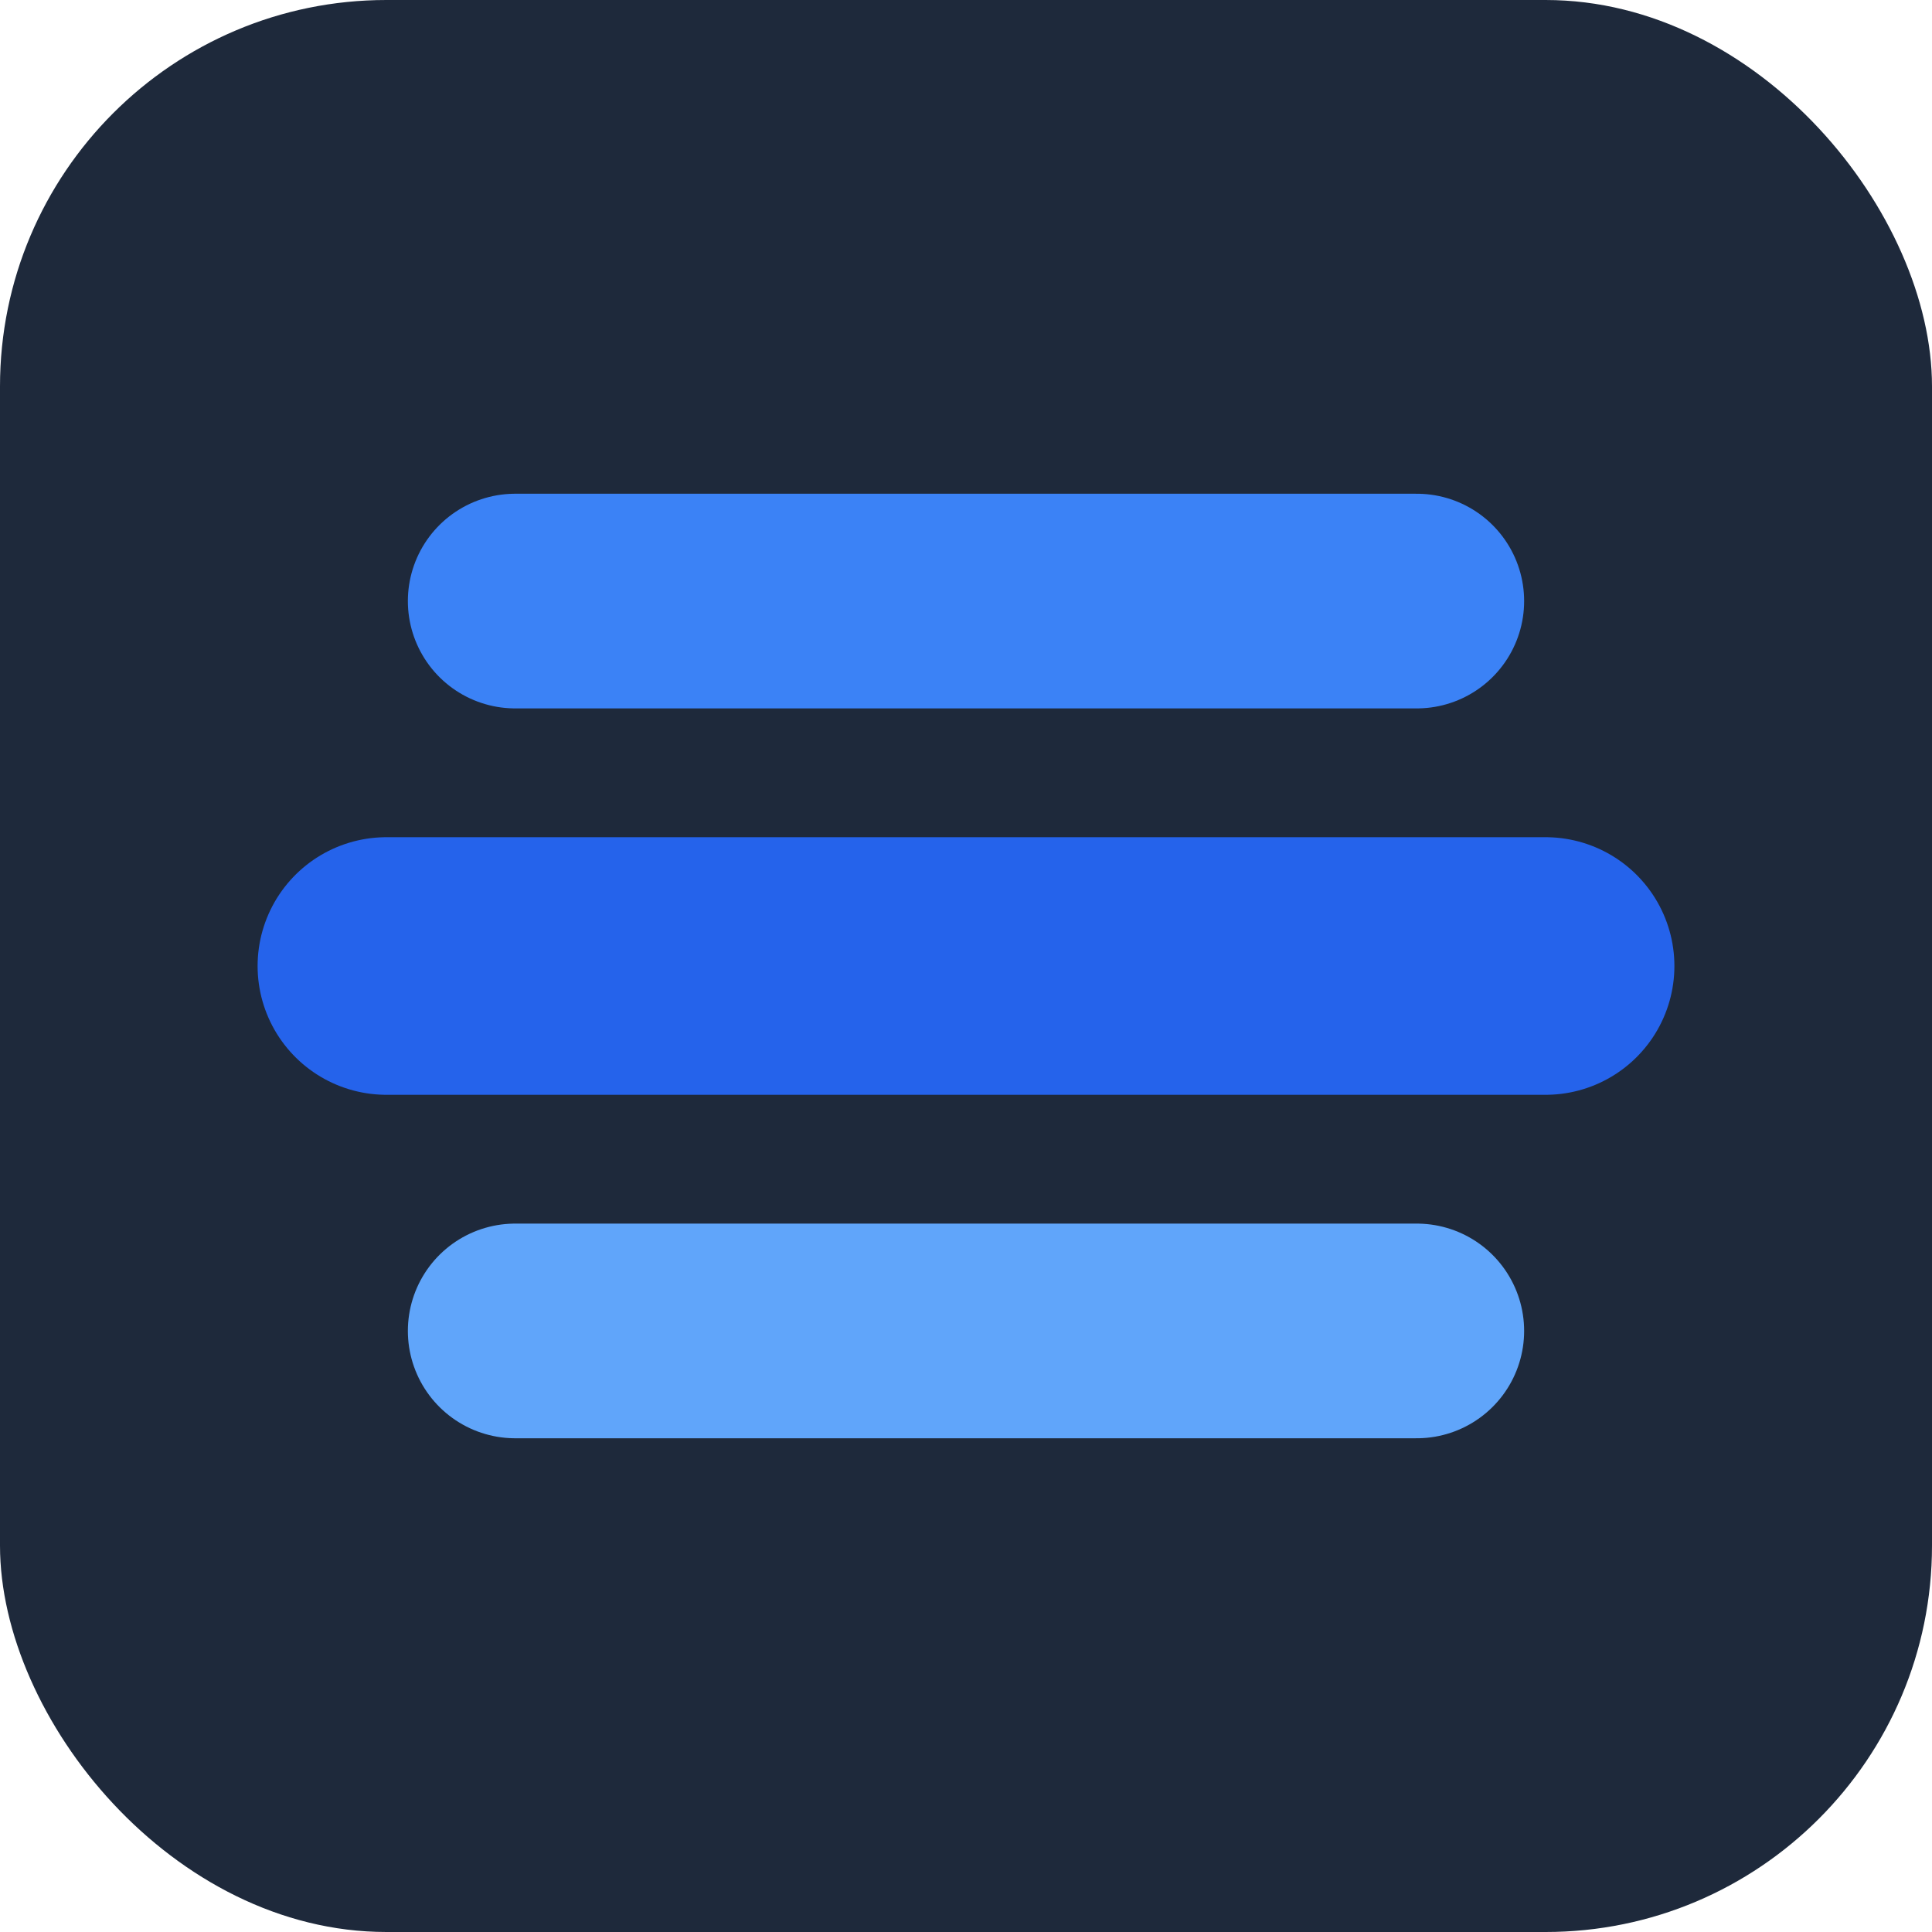
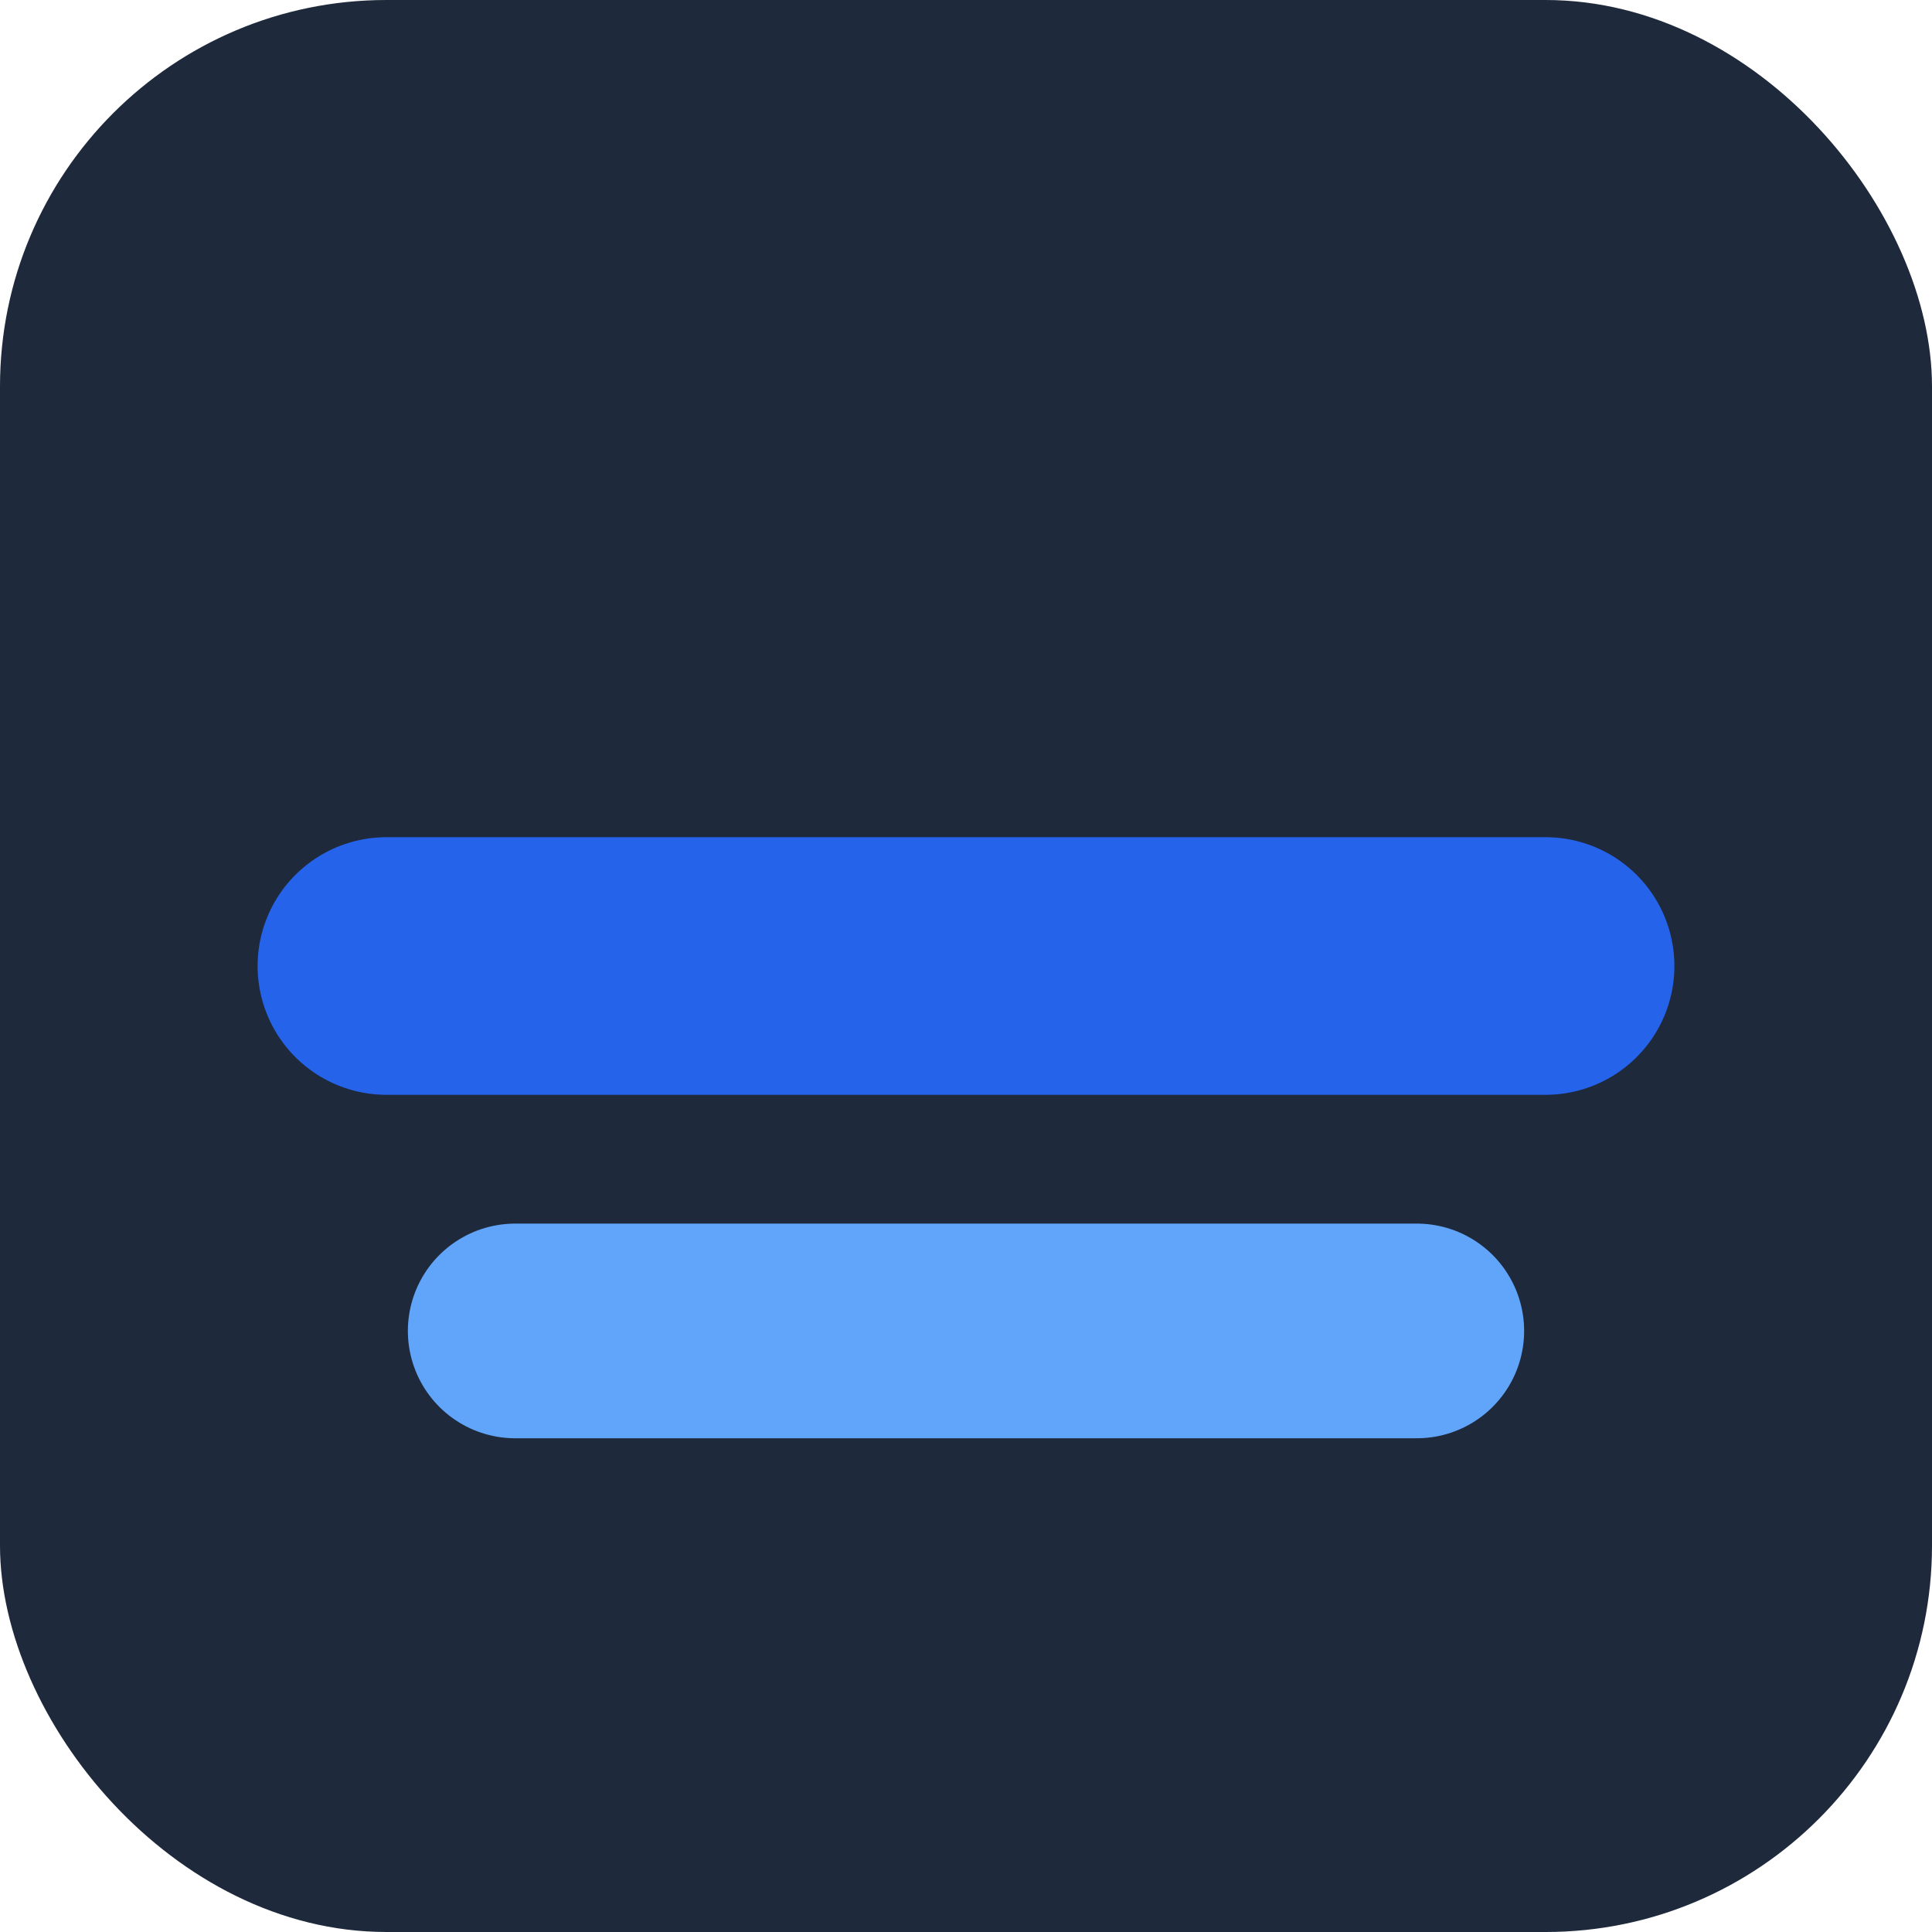
<svg xmlns="http://www.w3.org/2000/svg" width="180" height="180" viewBox="0 0 180 180" fill="none">
  <rect width="180" height="180" rx="36" fill="#1e293b" />
  <line x1="36" y1="90" x2="144" y2="90" stroke="#2563eb" stroke-width="24" stroke-linecap="round" />
-   <line x1="48" y1="56" x2="132" y2="56" stroke="#3b82f6" stroke-width="20" stroke-linecap="round" />
  <line x1="48" y1="124" x2="132" y2="124" stroke="#60a5fa" stroke-width="20" stroke-linecap="round" />
</svg>